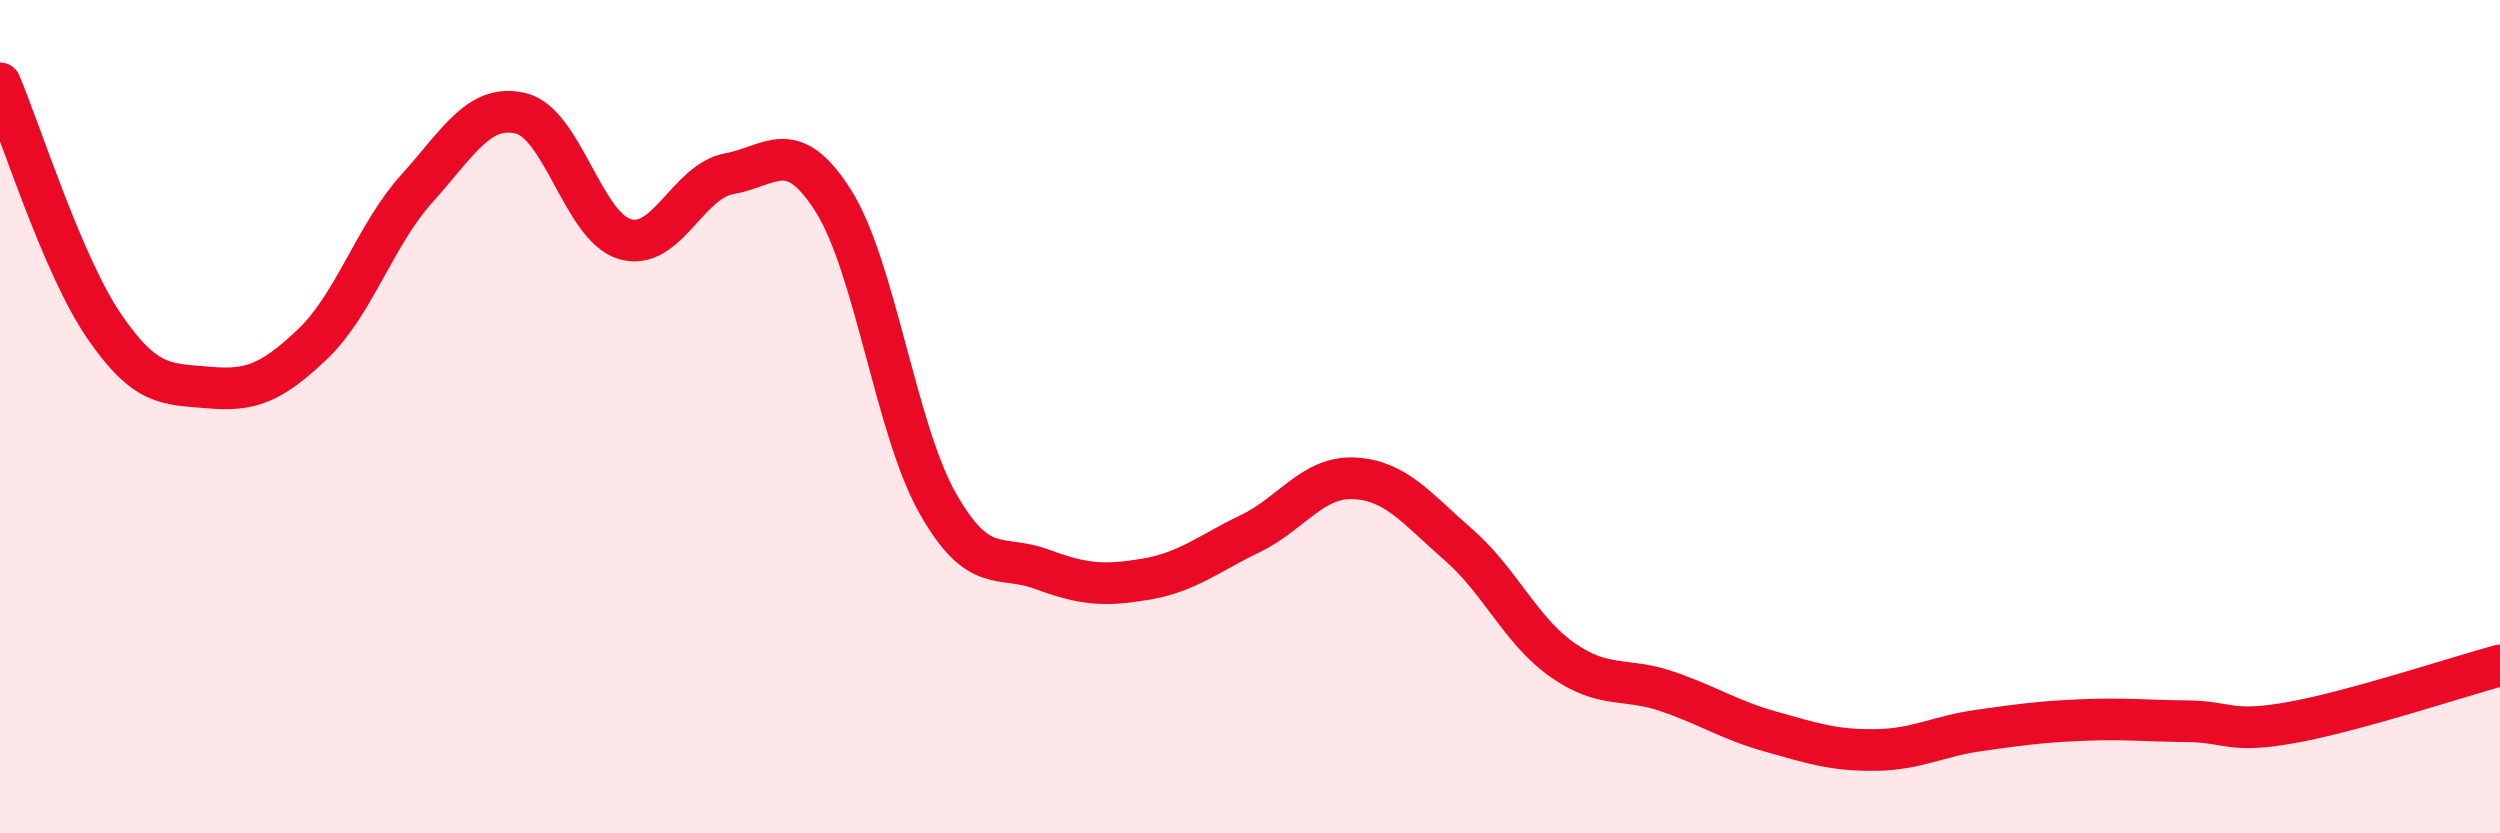
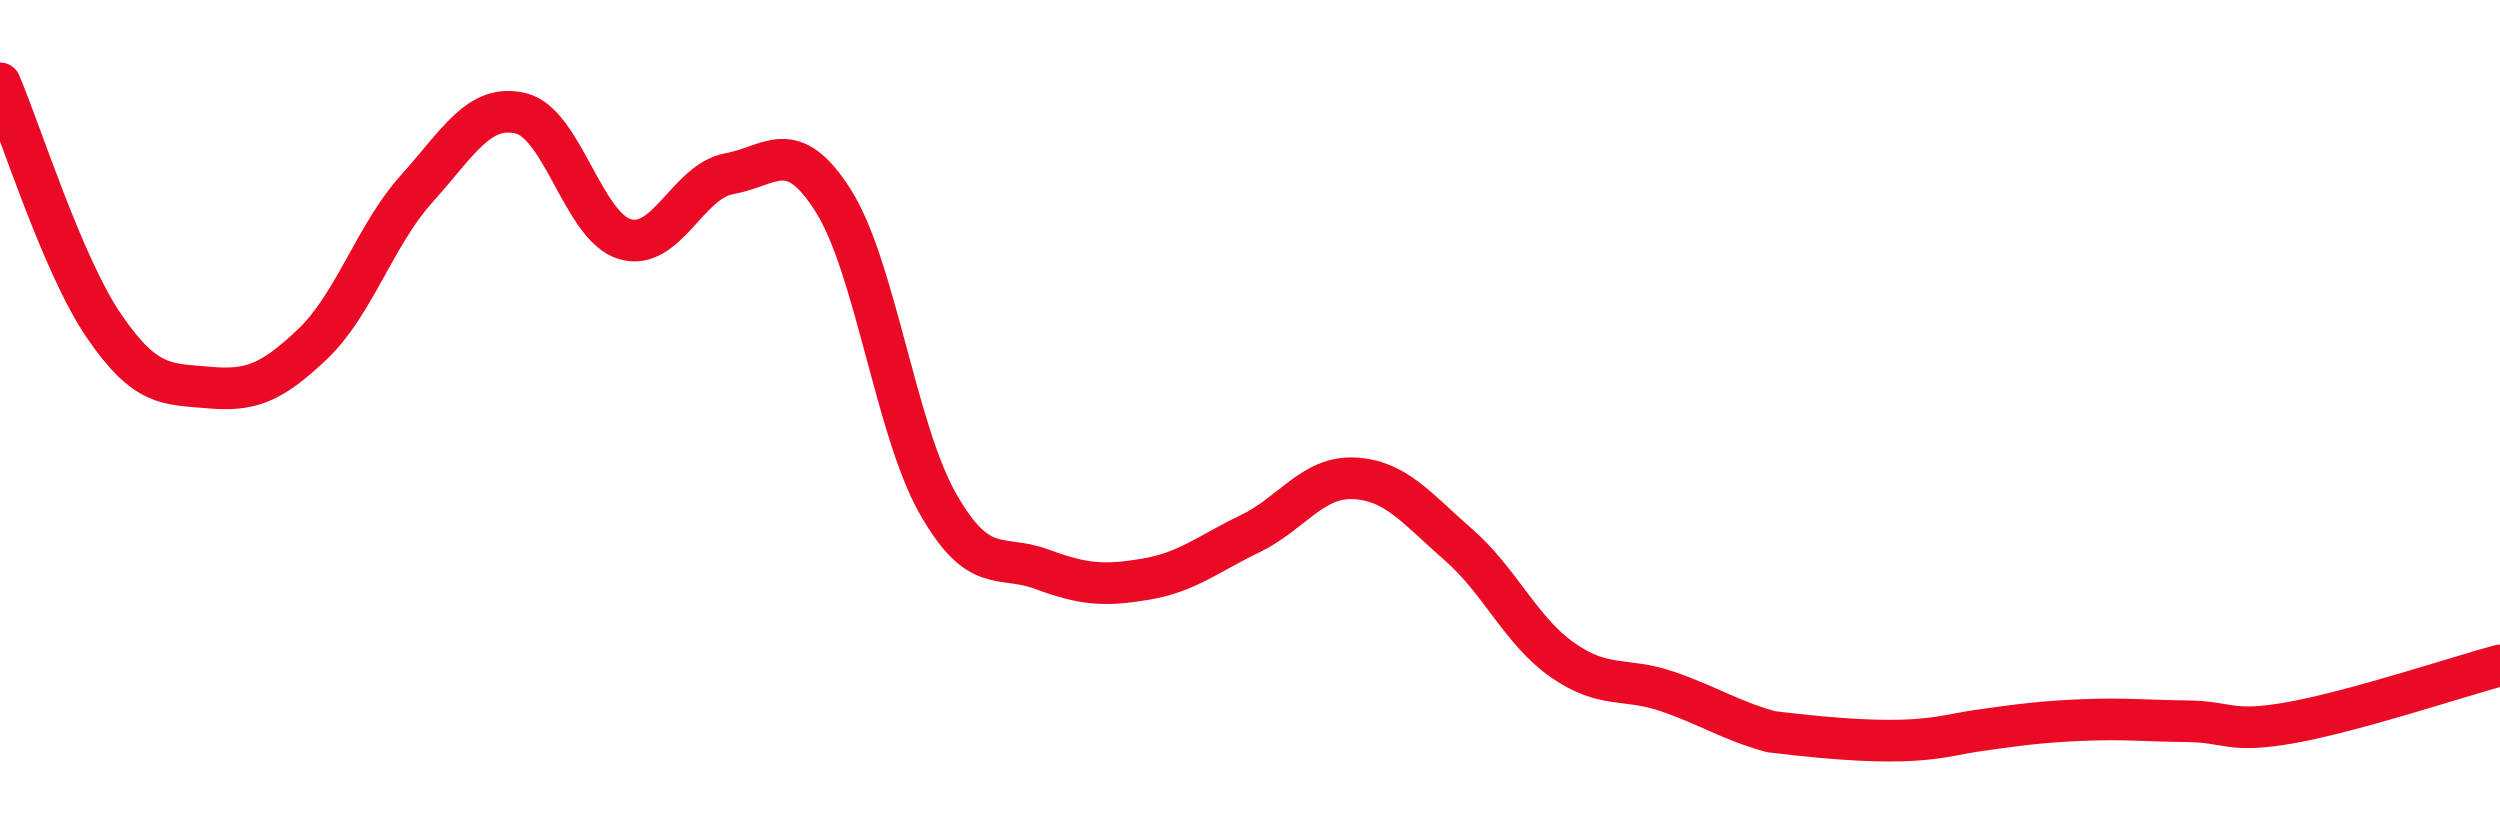
<svg xmlns="http://www.w3.org/2000/svg" width="60" height="20" viewBox="0 0 60 20">
-   <path d="M 0,2 C 0.5,3.17 1.5,6.37 2.5,7.83 C 3.5,9.29 4,9.21 5,9.3 C 6,9.39 6.5,9.21 7.5,8.26 C 8.5,7.31 9,5.64 10,4.53 C 11,3.42 11.5,2.48 12.5,2.72 C 13.5,2.96 14,5.45 15,5.74 C 16,6.03 16.5,4.35 17.5,4.17 C 18.5,3.99 19,3.24 20,4.82 C 21,6.4 21.5,10.3 22.5,12.07 C 23.5,13.84 24,13.29 25,13.66 C 26,14.03 26.5,14.07 27.5,13.9 C 28.5,13.73 29,13.29 30,12.81 C 31,12.33 31.5,11.43 32.5,11.48 C 33.5,11.53 34,12.2 35,13.07 C 36,13.94 36.5,15.14 37.5,15.84 C 38.5,16.54 39,16.25 40,16.59 C 41,16.93 41.5,17.28 42.5,17.56 C 43.5,17.84 44,18.01 45,18 C 46,17.99 46.5,17.67 47.5,17.53 C 48.5,17.39 49,17.32 50,17.28 C 51,17.24 51.5,17.3 52.5,17.31 C 53.5,17.32 53.5,17.61 55,17.34 C 56.5,17.07 59,16.24 60,15.97L60 20L0 20Z" fill="#EB0A25" opacity="0.1" stroke-linecap="round" stroke-linejoin="round" />
-   <path d="M 0,2 C 0.5,3.17 1.5,6.37 2.5,7.83 C 3.5,9.29 4,9.21 5,9.3 C 6,9.39 6.5,9.21 7.5,8.26 C 8.5,7.31 9,5.64 10,4.53 C 11,3.42 11.5,2.48 12.5,2.72 C 13.5,2.96 14,5.45 15,5.74 C 16,6.03 16.5,4.35 17.5,4.17 C 18.5,3.99 19,3.24 20,4.82 C 21,6.4 21.5,10.3 22.5,12.07 C 23.5,13.84 24,13.29 25,13.66 C 26,14.03 26.5,14.07 27.5,13.9 C 28.5,13.73 29,13.29 30,12.81 C 31,12.33 31.5,11.43 32.5,11.48 C 33.5,11.53 34,12.2 35,13.07 C 36,13.94 36.5,15.14 37.5,15.84 C 38.5,16.54 39,16.25 40,16.59 C 41,16.93 41.5,17.28 42.5,17.56 C 43.5,17.84 44,18.01 45,18 C 46,17.99 46.5,17.67 47.5,17.53 C 48.5,17.39 49,17.32 50,17.28 C 51,17.24 51.5,17.3 52.5,17.31 C 53.5,17.32 53.5,17.61 55,17.34 C 56.5,17.07 59,16.24 60,15.97" stroke="#EB0A25" stroke-width="1" fill="none" stroke-linecap="round" stroke-linejoin="round" />
+   <path d="M 0,2 C 0.5,3.17 1.5,6.37 2.5,7.83 C 3.5,9.29 4,9.21 5,9.3 C 6,9.39 6.5,9.21 7.5,8.26 C 8.5,7.31 9,5.64 10,4.53 C 11,3.42 11.5,2.48 12.5,2.72 C 13.5,2.96 14,5.45 15,5.74 C 16,6.03 16.5,4.35 17.5,4.17 C 18.5,3.99 19,3.24 20,4.82 C 21,6.4 21.5,10.3 22.5,12.07 C 23.5,13.84 24,13.29 25,13.66 C 26,14.03 26.5,14.07 27.5,13.9 C 28.5,13.73 29,13.29 30,12.81 C 31,12.33 31.5,11.43 32.5,11.48 C 33.5,11.53 34,12.2 35,13.07 C 36,13.94 36.5,15.14 37.5,15.84 C 38.5,16.54 39,16.25 40,16.59 C 41,16.93 41.5,17.28 42.5,17.56 C 46,17.99 46.5,17.67 47.5,17.53 C 48.5,17.39 49,17.32 50,17.28 C 51,17.24 51.5,17.3 52.5,17.31 C 53.5,17.32 53.5,17.61 55,17.34 C 56.5,17.07 59,16.24 60,15.97" stroke="#EB0A25" stroke-width="1" fill="none" stroke-linecap="round" stroke-linejoin="round" />
</svg>